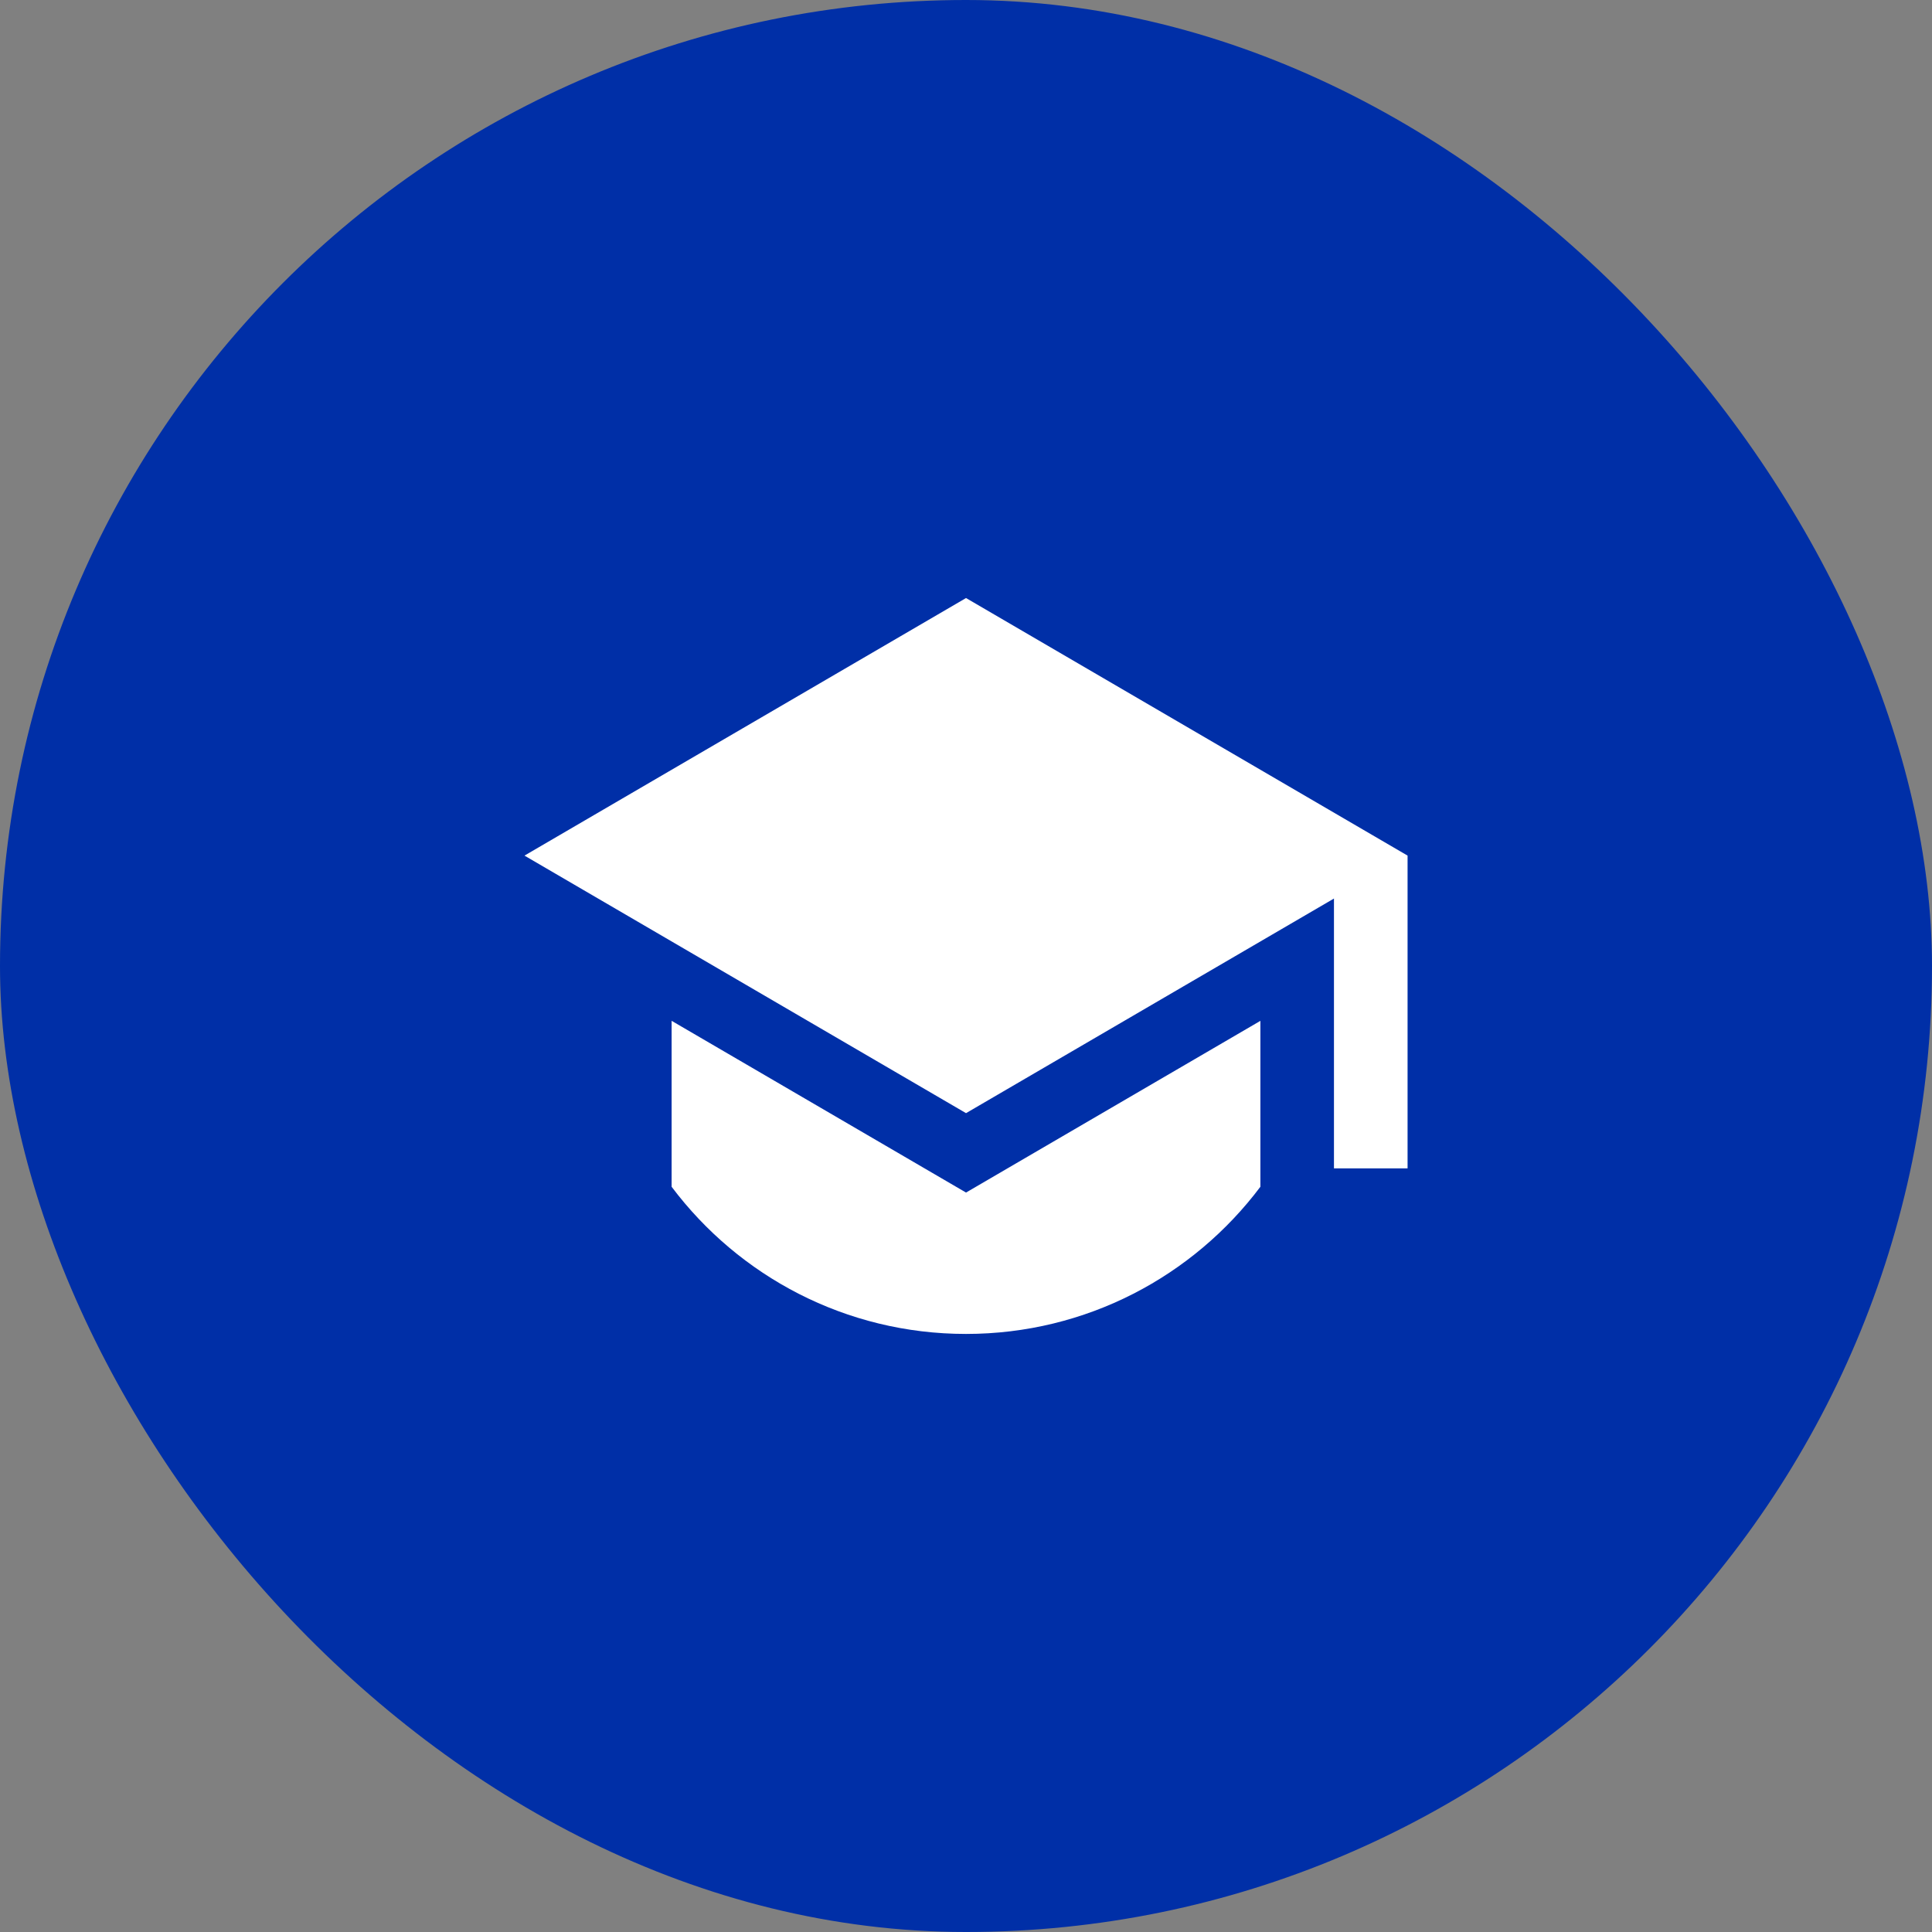
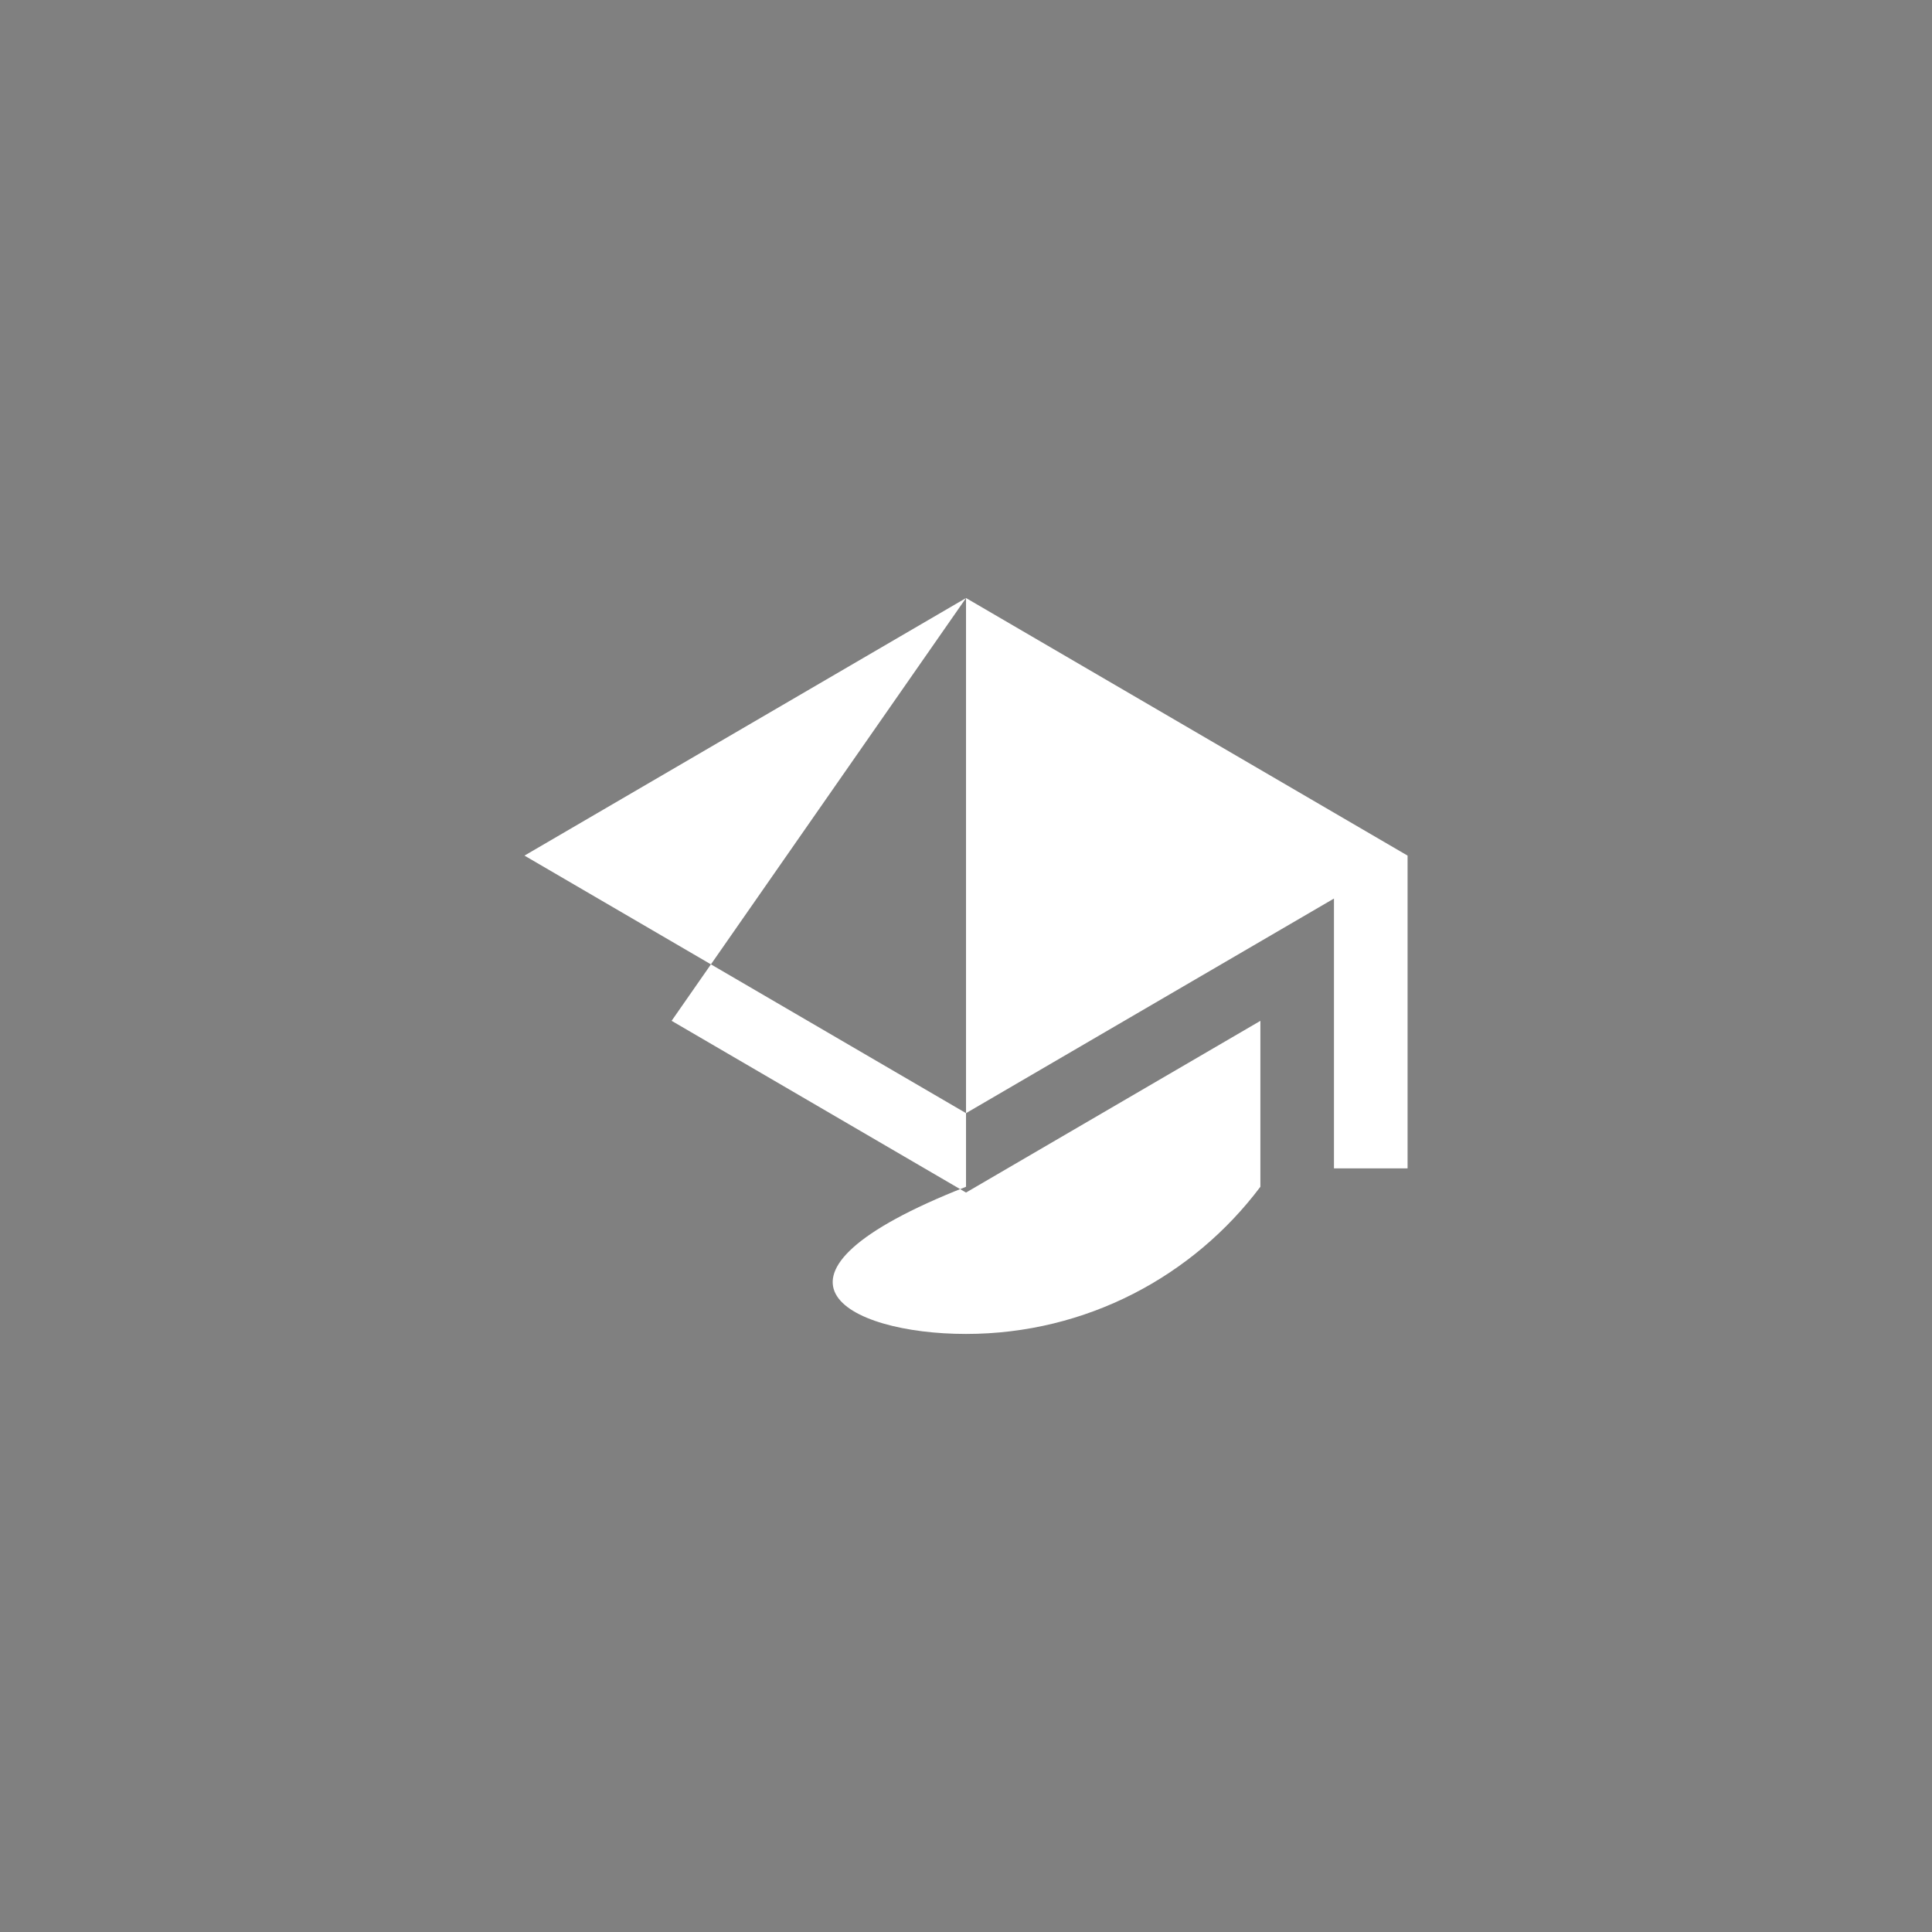
<svg xmlns="http://www.w3.org/2000/svg" width="72" height="72" viewBox="0 0 72 72" fill="none">
  <rect x="0" y="0" width="72" height="72" fill="#808080" stroke="none" />
-   <rect width="72" height="72" rx="36" fill="#002FA7" />
-   <path d="M36.001 22.287L19.546 31.886L36.001 41.484L49.713 33.486V43.541H52.456V31.886L36.001 22.287ZM25.029 38.043V44.227C27.531 47.557 31.514 49.712 36 49.712C40.487 49.712 44.47 47.557 46.971 44.227L46.971 38.044L36.001 44.443L25.029 38.043Z" fill="white" />
+   <path d="M36.001 22.287L19.546 31.886L36.001 41.484L49.713 33.486V43.541H52.456V31.886L36.001 22.287ZV44.227C27.531 47.557 31.514 49.712 36 49.712C40.487 49.712 44.47 47.557 46.971 44.227L46.971 38.044L36.001 44.443L25.029 38.043Z" fill="white" />
</svg>